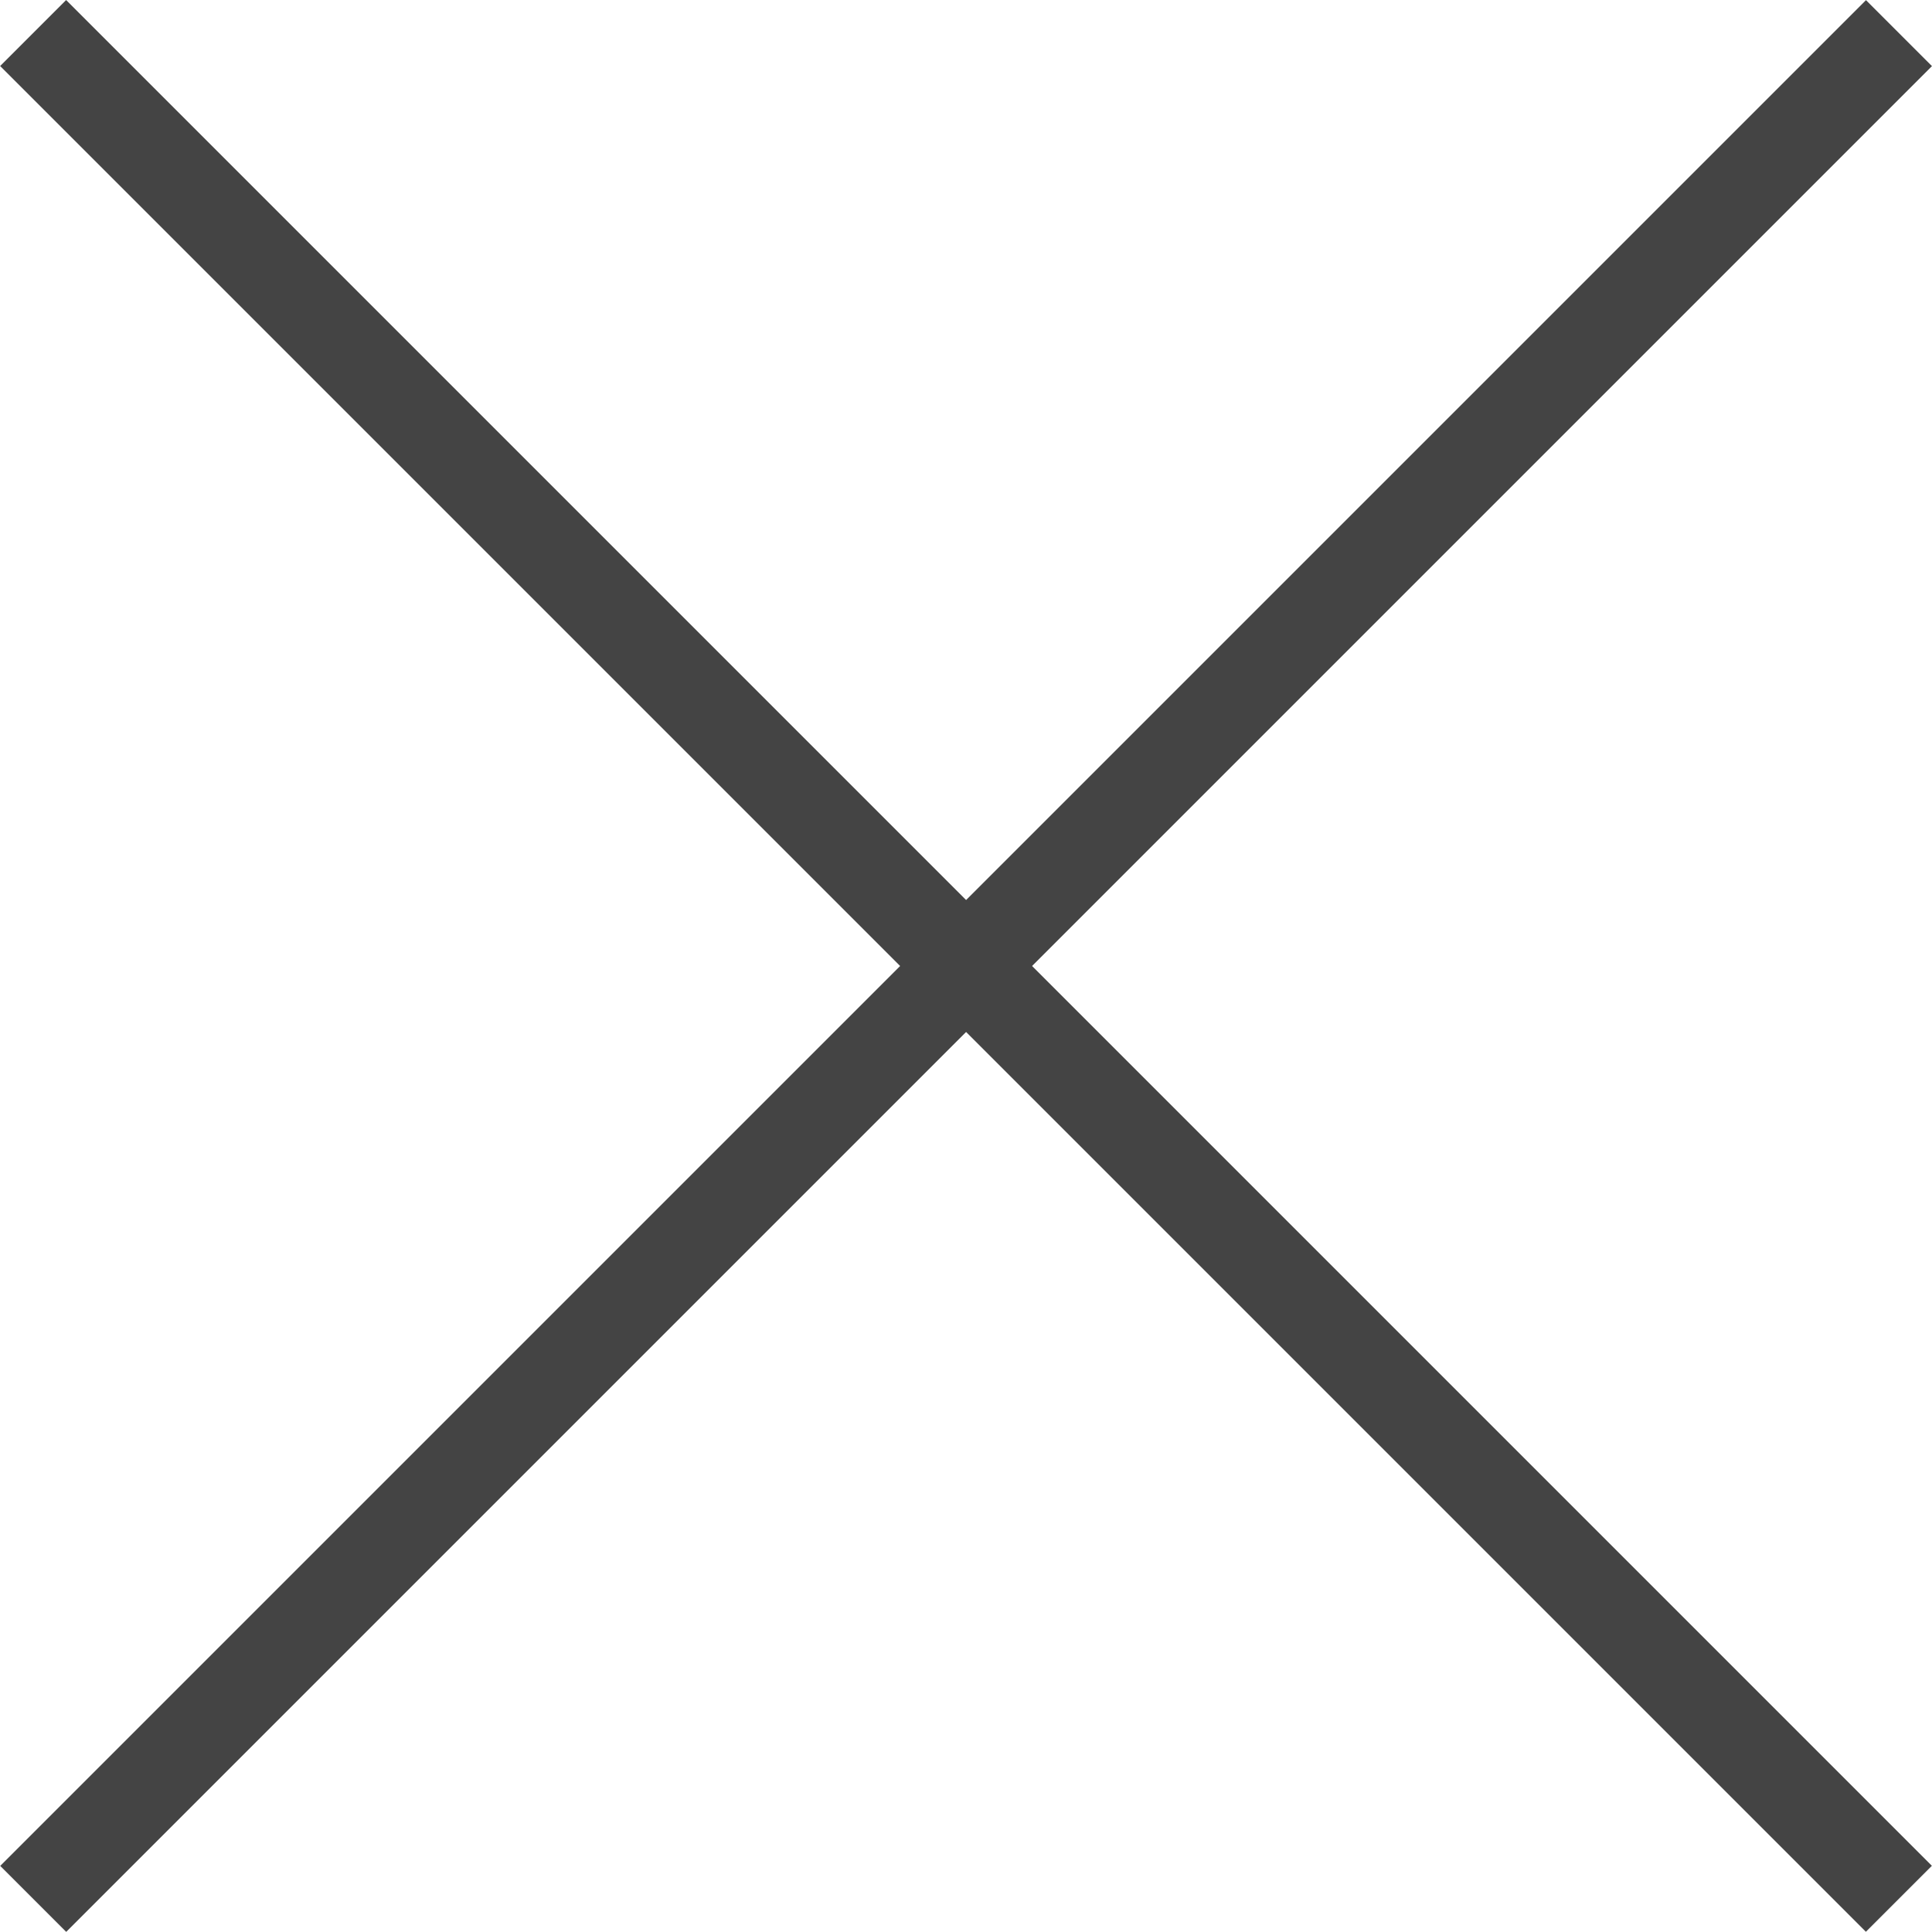
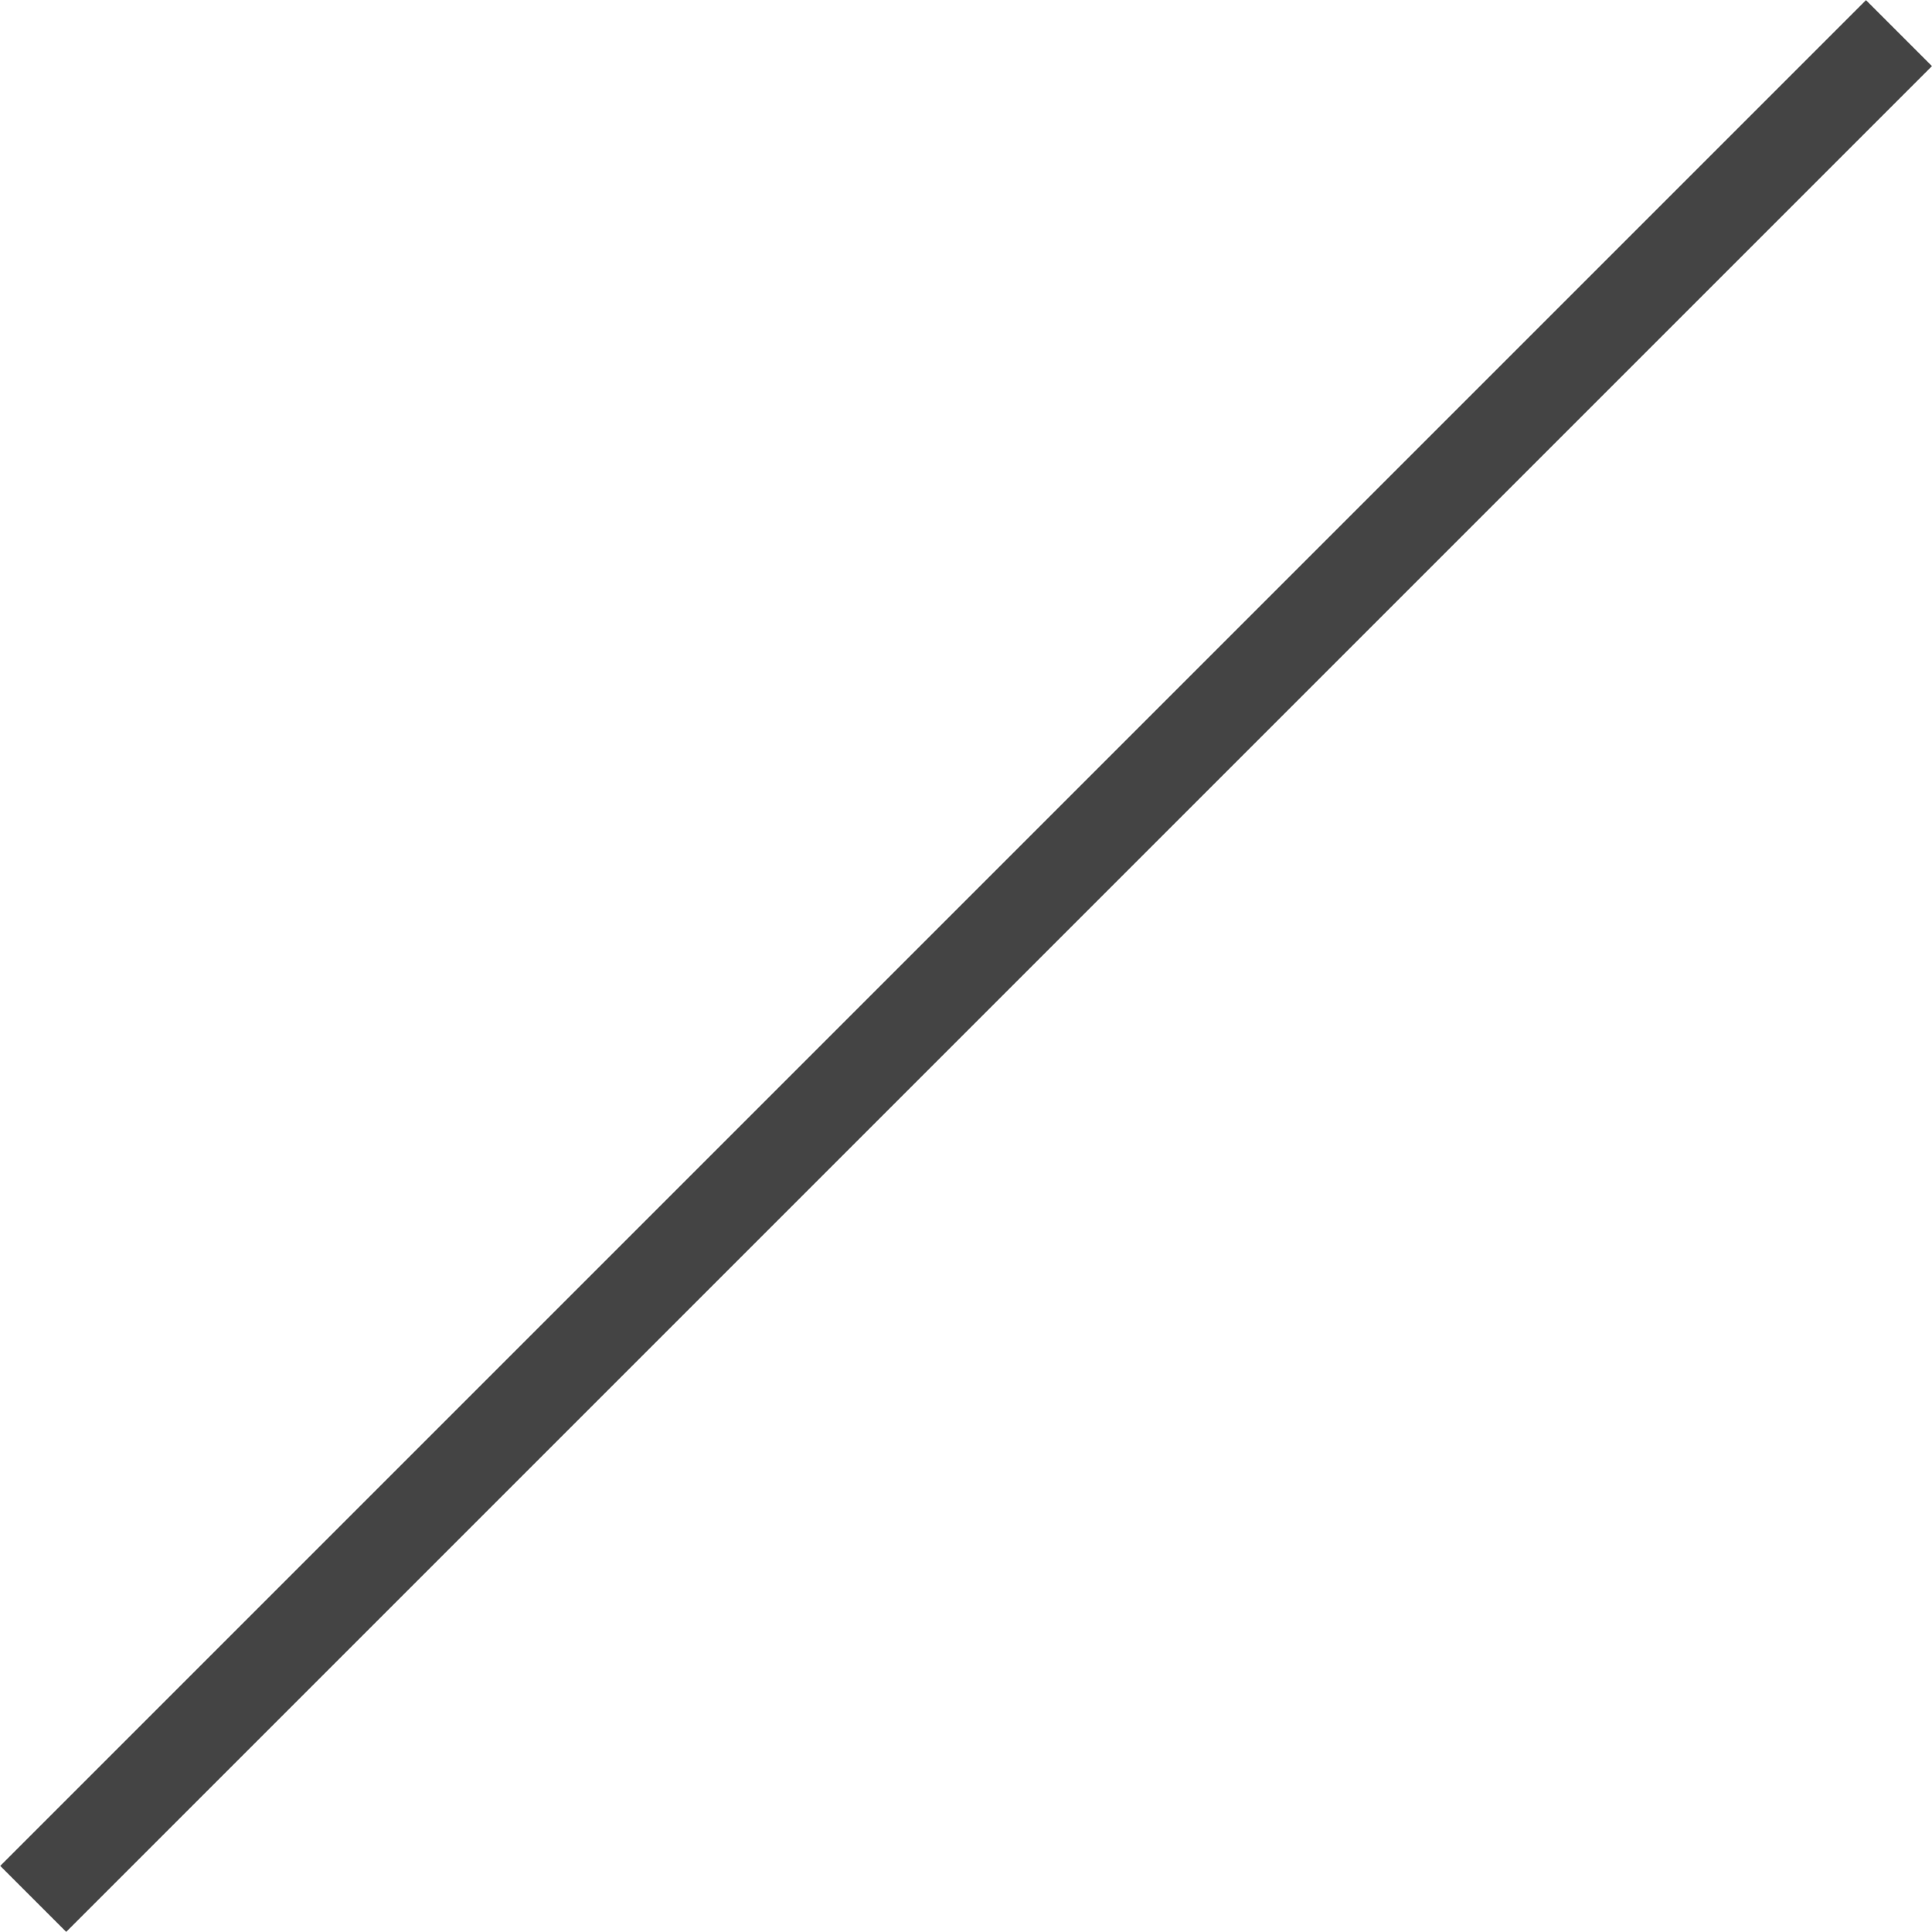
<svg xmlns="http://www.w3.org/2000/svg" width="20.706" height="20.705" viewBox="0 0 20.706 20.705">
  <g data-name="グループ 4075" fill="none" stroke="#444">
    <path data-name="パス 1314" d="M.356 20.351L20.352.355" />
-     <path data-name="パス 1315" d="M.355.354L20.351 20.35" />
  </g>
</svg>